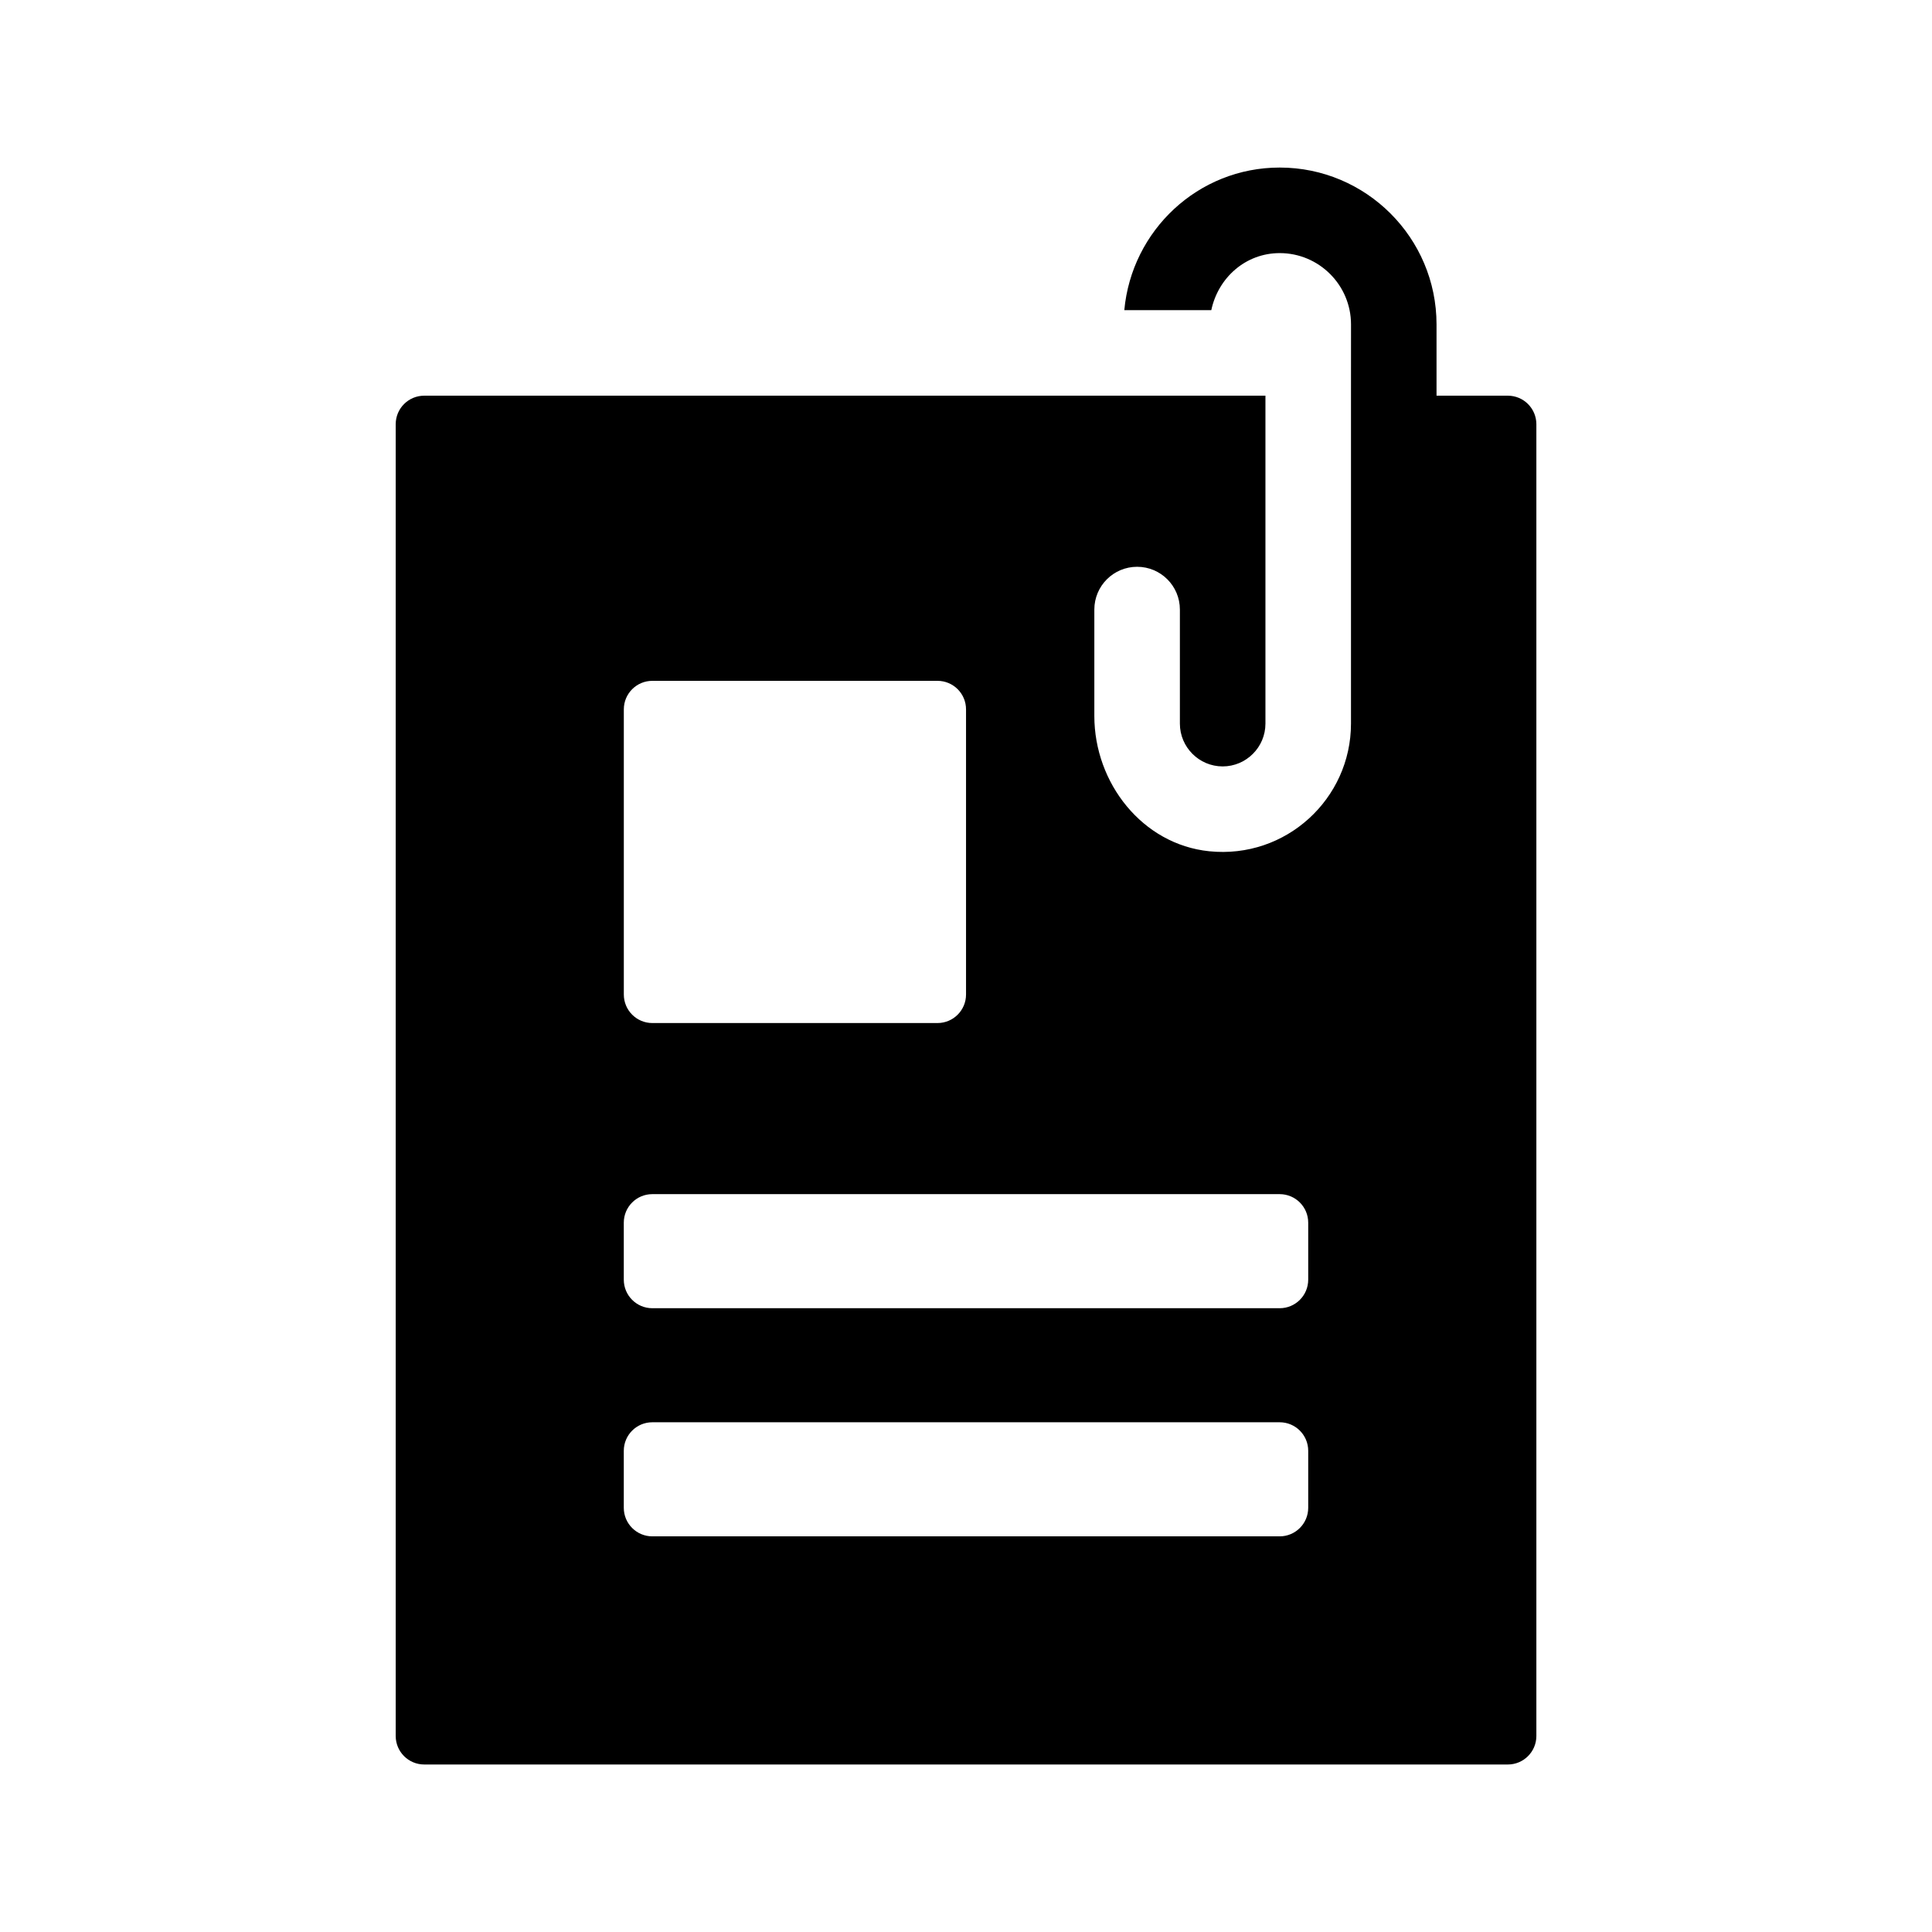
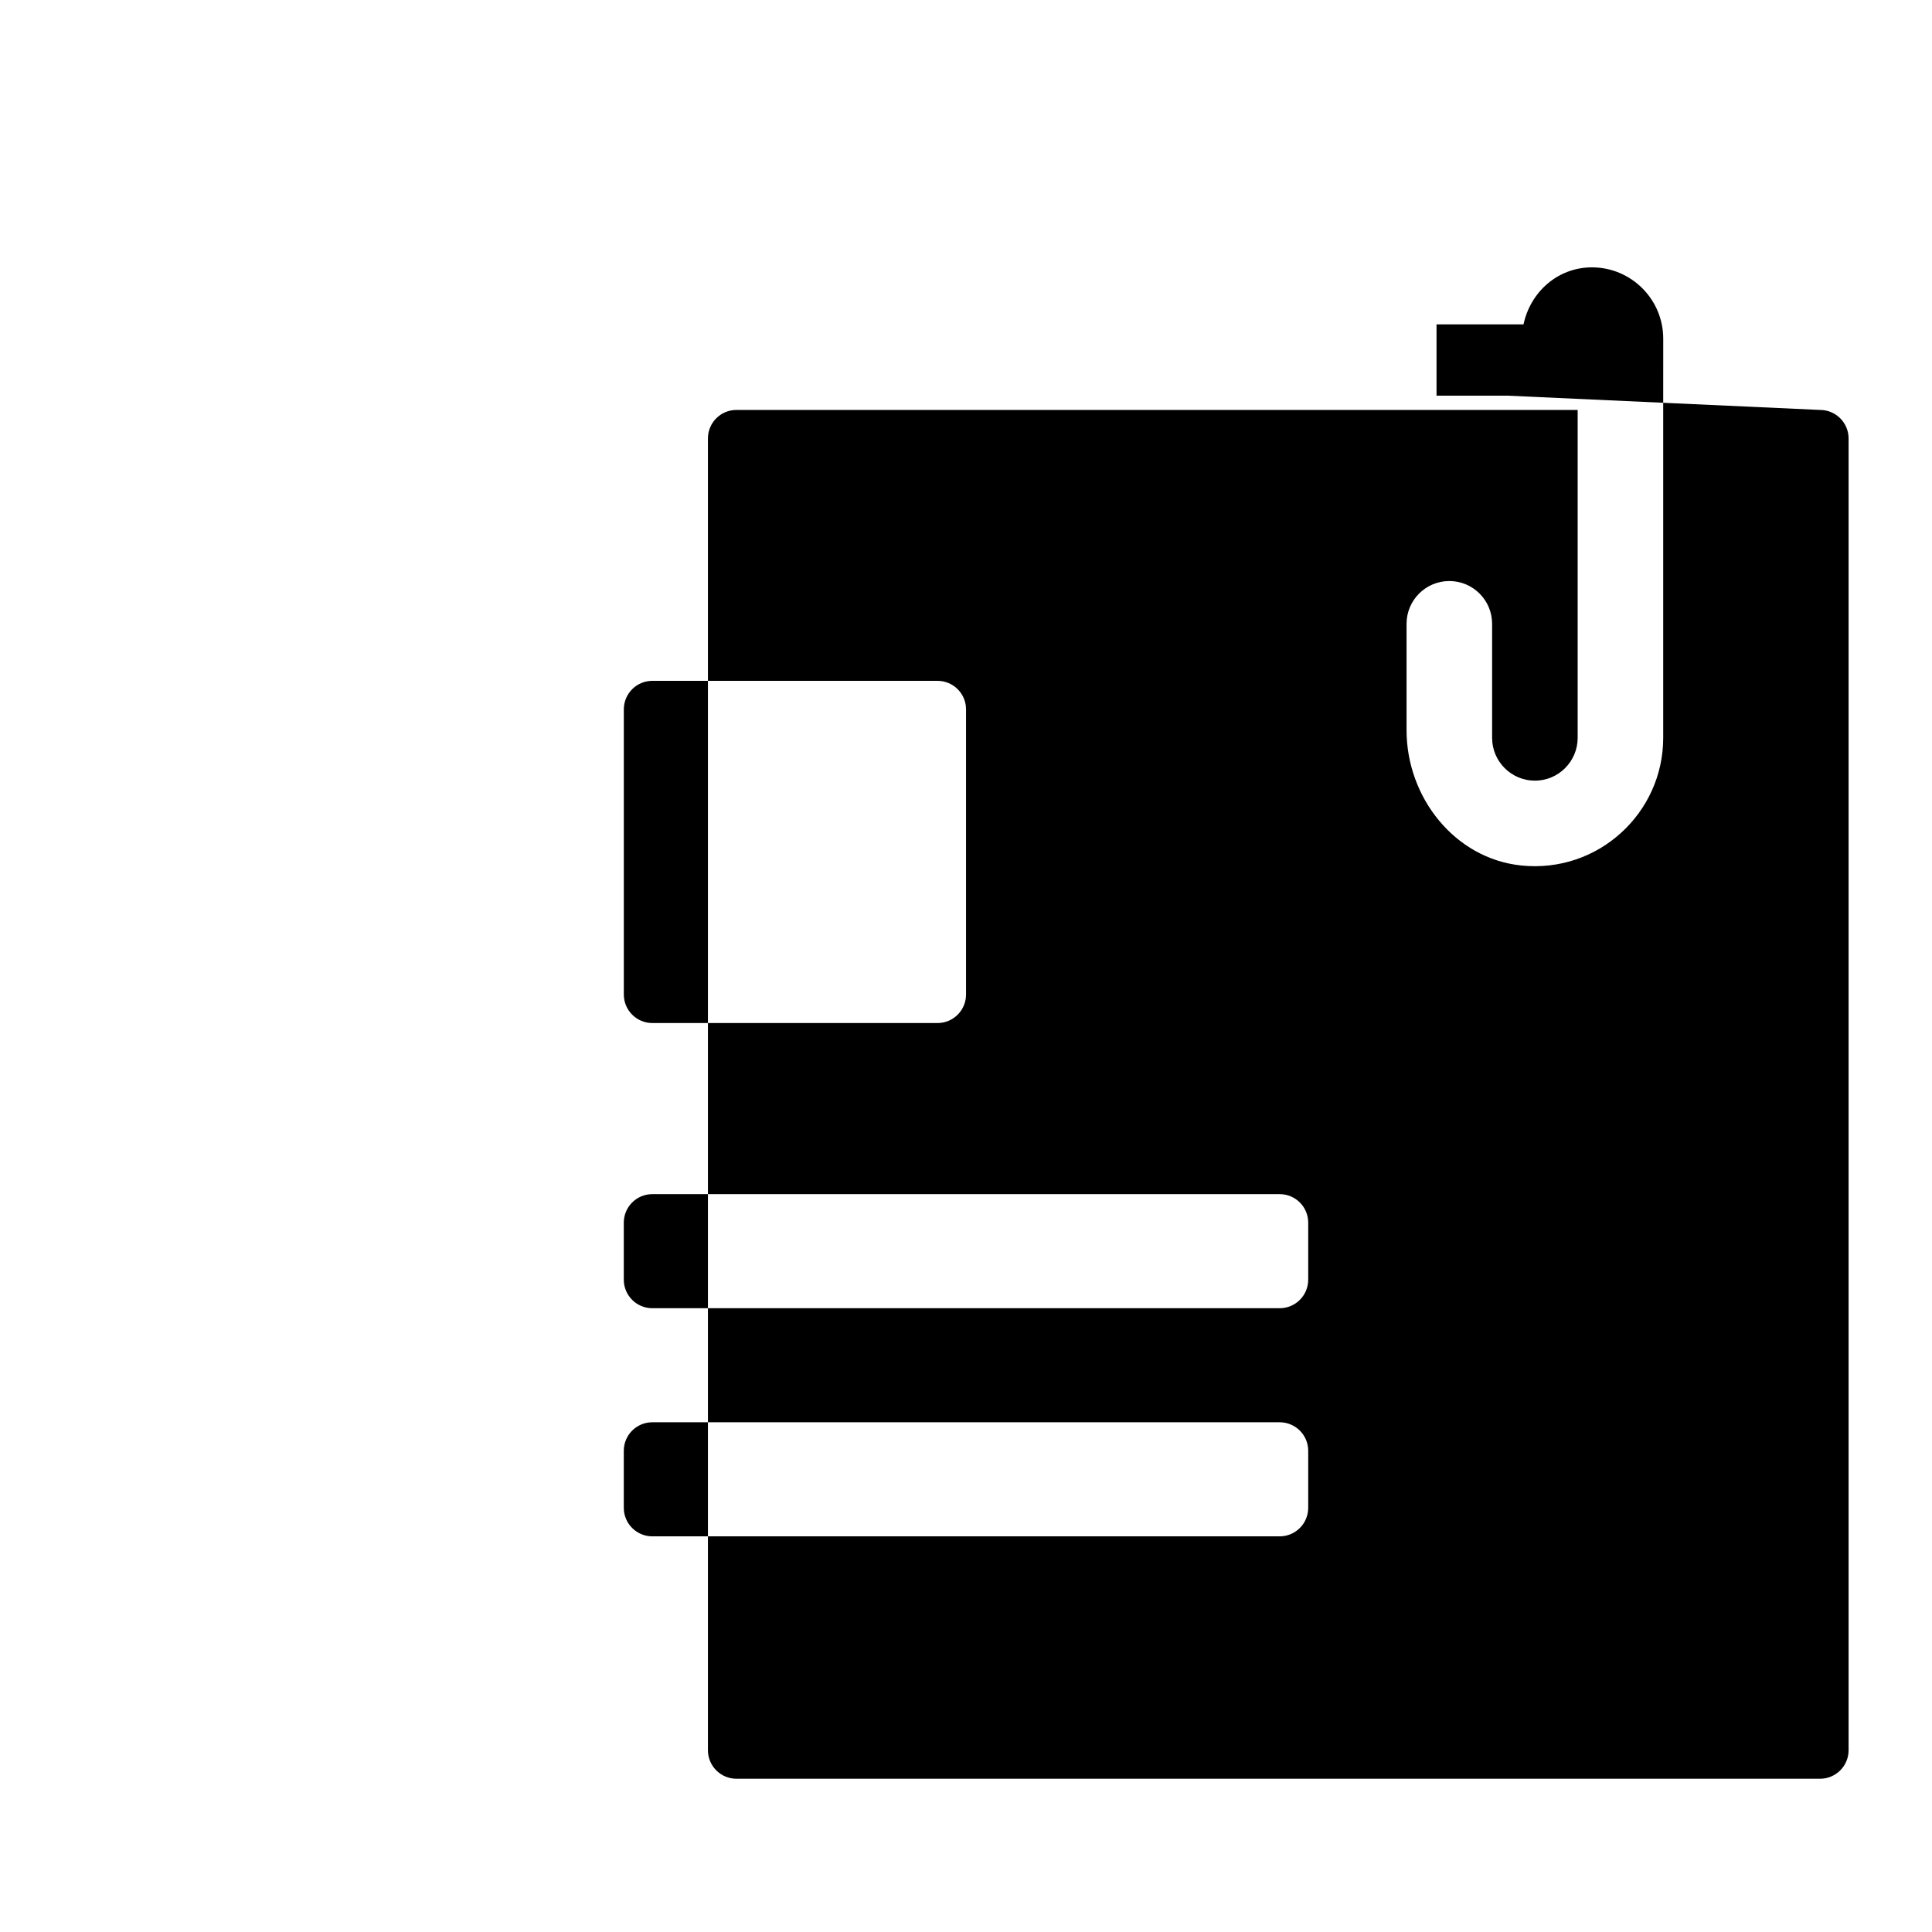
<svg xmlns="http://www.w3.org/2000/svg" fill="#000000" width="800px" height="800px" version="1.1" viewBox="144 144 512 512">
-   <path d="m543.59 248.86h-18.895v-18.895c0-22.922-18.641-41.562-41.562-41.562-21.629 0-39.238 16.656-41.18 37.785h23.055c1.805-8.551 9.047-15.113 18.129-15.113 10.418 0 18.895 8.473 18.895 18.895l-0.008 18.891v86.906c0 19.922-17.234 35.906-37.57 33.824-17.695-1.812-30.445-18.062-30.445-35.848v-28.203c0-6.262 5.074-11.336 11.336-11.336 6.262 0 11.336 5.074 11.336 11.336v30.23c0 6.242 5.094 11.336 11.336 11.336 6.242 0 11.336-5.094 11.336-11.336v-86.91h-222.93c-4.172 0-7.559 3.379-7.559 7.559v347.63c0 4.172 3.387 7.559 7.559 7.559h287.17c4.172 0 7.559-3.387 7.559-7.559v-347.63c-0.004-4.18-3.391-7.559-7.559-7.559zm-234.27 83.129c0-4.176 3.387-7.559 7.559-7.559h75.57c4.172 0 7.559 3.379 7.559 7.559v75.57c0 4.172-3.387 7.559-7.559 7.559h-75.57c-4.172 0-7.559-3.387-7.559-7.559zm181.37 211.6c0 4.172-3.387 7.559-7.559 7.559h-166.26c-4.172 0-7.559-3.387-7.559-7.559v-15.113c0-4.176 3.387-7.559 7.559-7.559h166.26c4.172 0 7.559 3.379 7.559 7.559zm0-60.457c0 4.172-3.387 7.559-7.559 7.559h-166.26c-4.172 0-7.559-3.387-7.559-7.559v-15.113c0-4.176 3.387-7.559 7.559-7.559h166.26c4.172 0 7.559 3.379 7.559 7.559z" />
+   <path d="m543.59 248.86h-18.895v-18.895h23.055c1.805-8.551 9.047-15.113 18.129-15.113 10.418 0 18.895 8.473 18.895 18.895l-0.008 18.891v86.906c0 19.922-17.234 35.906-37.57 33.824-17.695-1.812-30.445-18.062-30.445-35.848v-28.203c0-6.262 5.074-11.336 11.336-11.336 6.262 0 11.336 5.074 11.336 11.336v30.23c0 6.242 5.094 11.336 11.336 11.336 6.242 0 11.336-5.094 11.336-11.336v-86.91h-222.93c-4.172 0-7.559 3.379-7.559 7.559v347.63c0 4.172 3.387 7.559 7.559 7.559h287.17c4.172 0 7.559-3.387 7.559-7.559v-347.63c-0.004-4.18-3.391-7.559-7.559-7.559zm-234.27 83.129c0-4.176 3.387-7.559 7.559-7.559h75.57c4.172 0 7.559 3.379 7.559 7.559v75.57c0 4.172-3.387 7.559-7.559 7.559h-75.57c-4.172 0-7.559-3.387-7.559-7.559zm181.37 211.6c0 4.172-3.387 7.559-7.559 7.559h-166.26c-4.172 0-7.559-3.387-7.559-7.559v-15.113c0-4.176 3.387-7.559 7.559-7.559h166.26c4.172 0 7.559 3.379 7.559 7.559zm0-60.457c0 4.172-3.387 7.559-7.559 7.559h-166.26c-4.172 0-7.559-3.387-7.559-7.559v-15.113c0-4.176 3.387-7.559 7.559-7.559h166.26c4.172 0 7.559 3.379 7.559 7.559z" />
</svg>